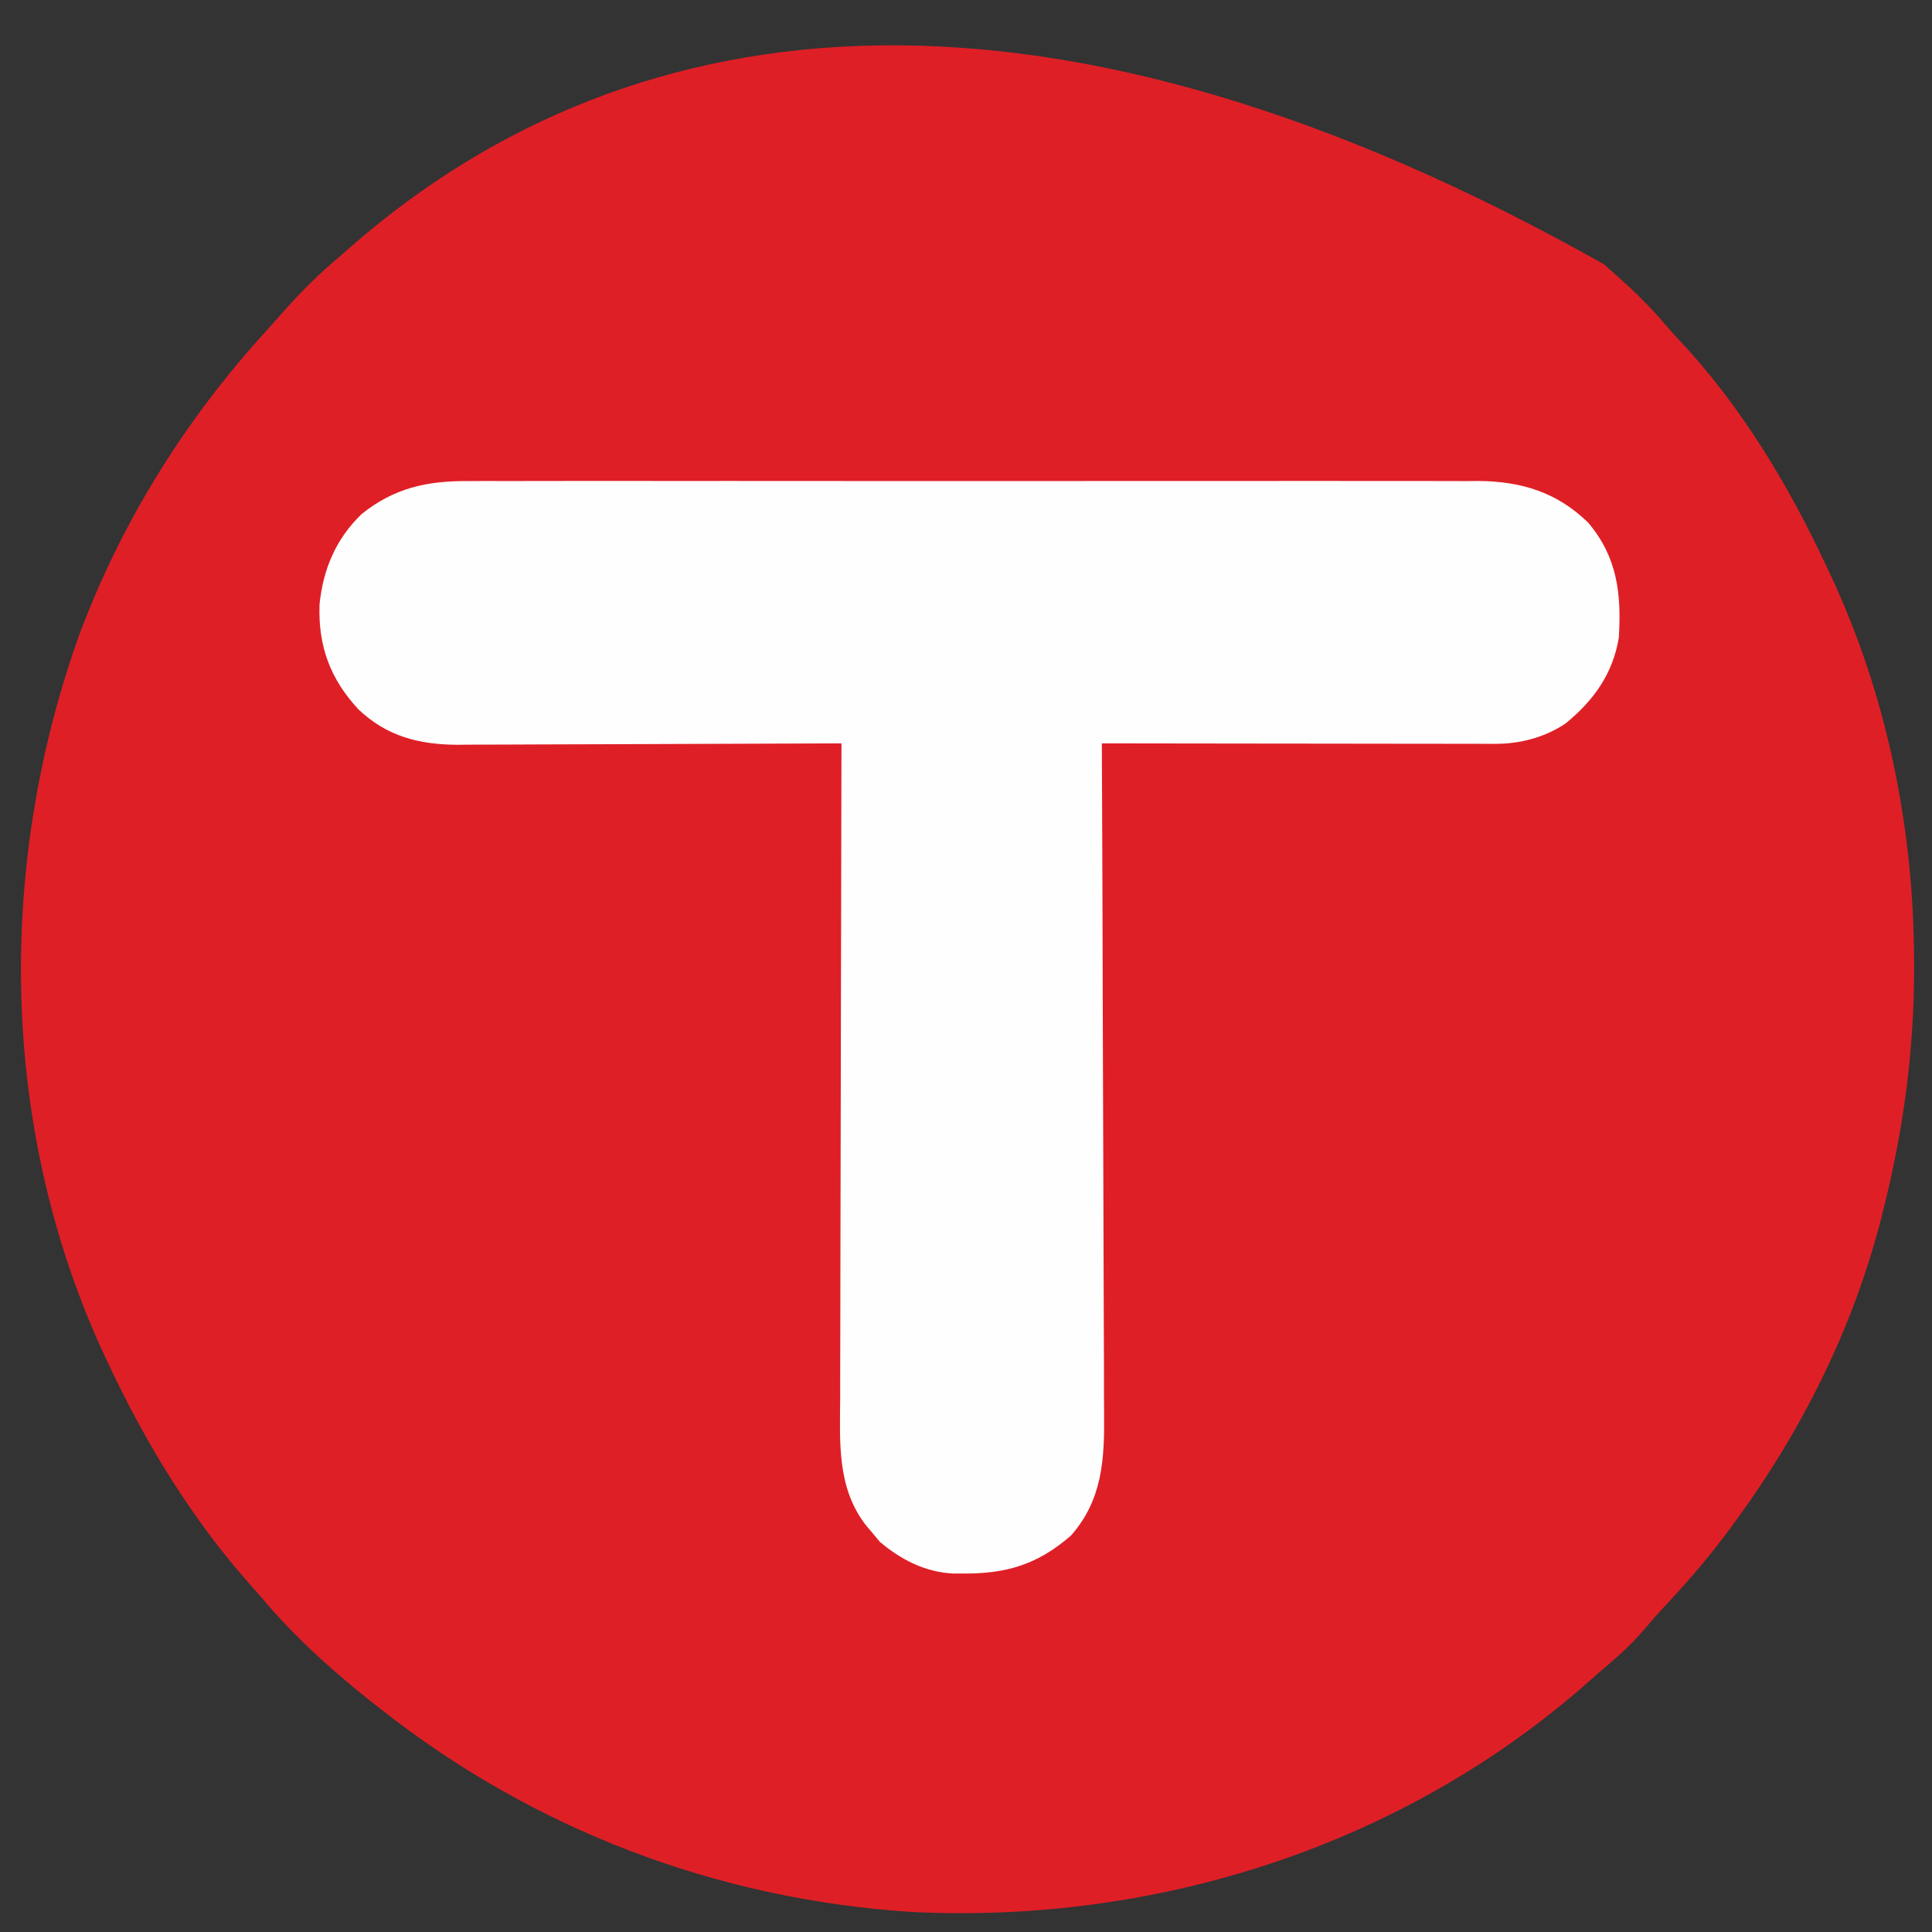
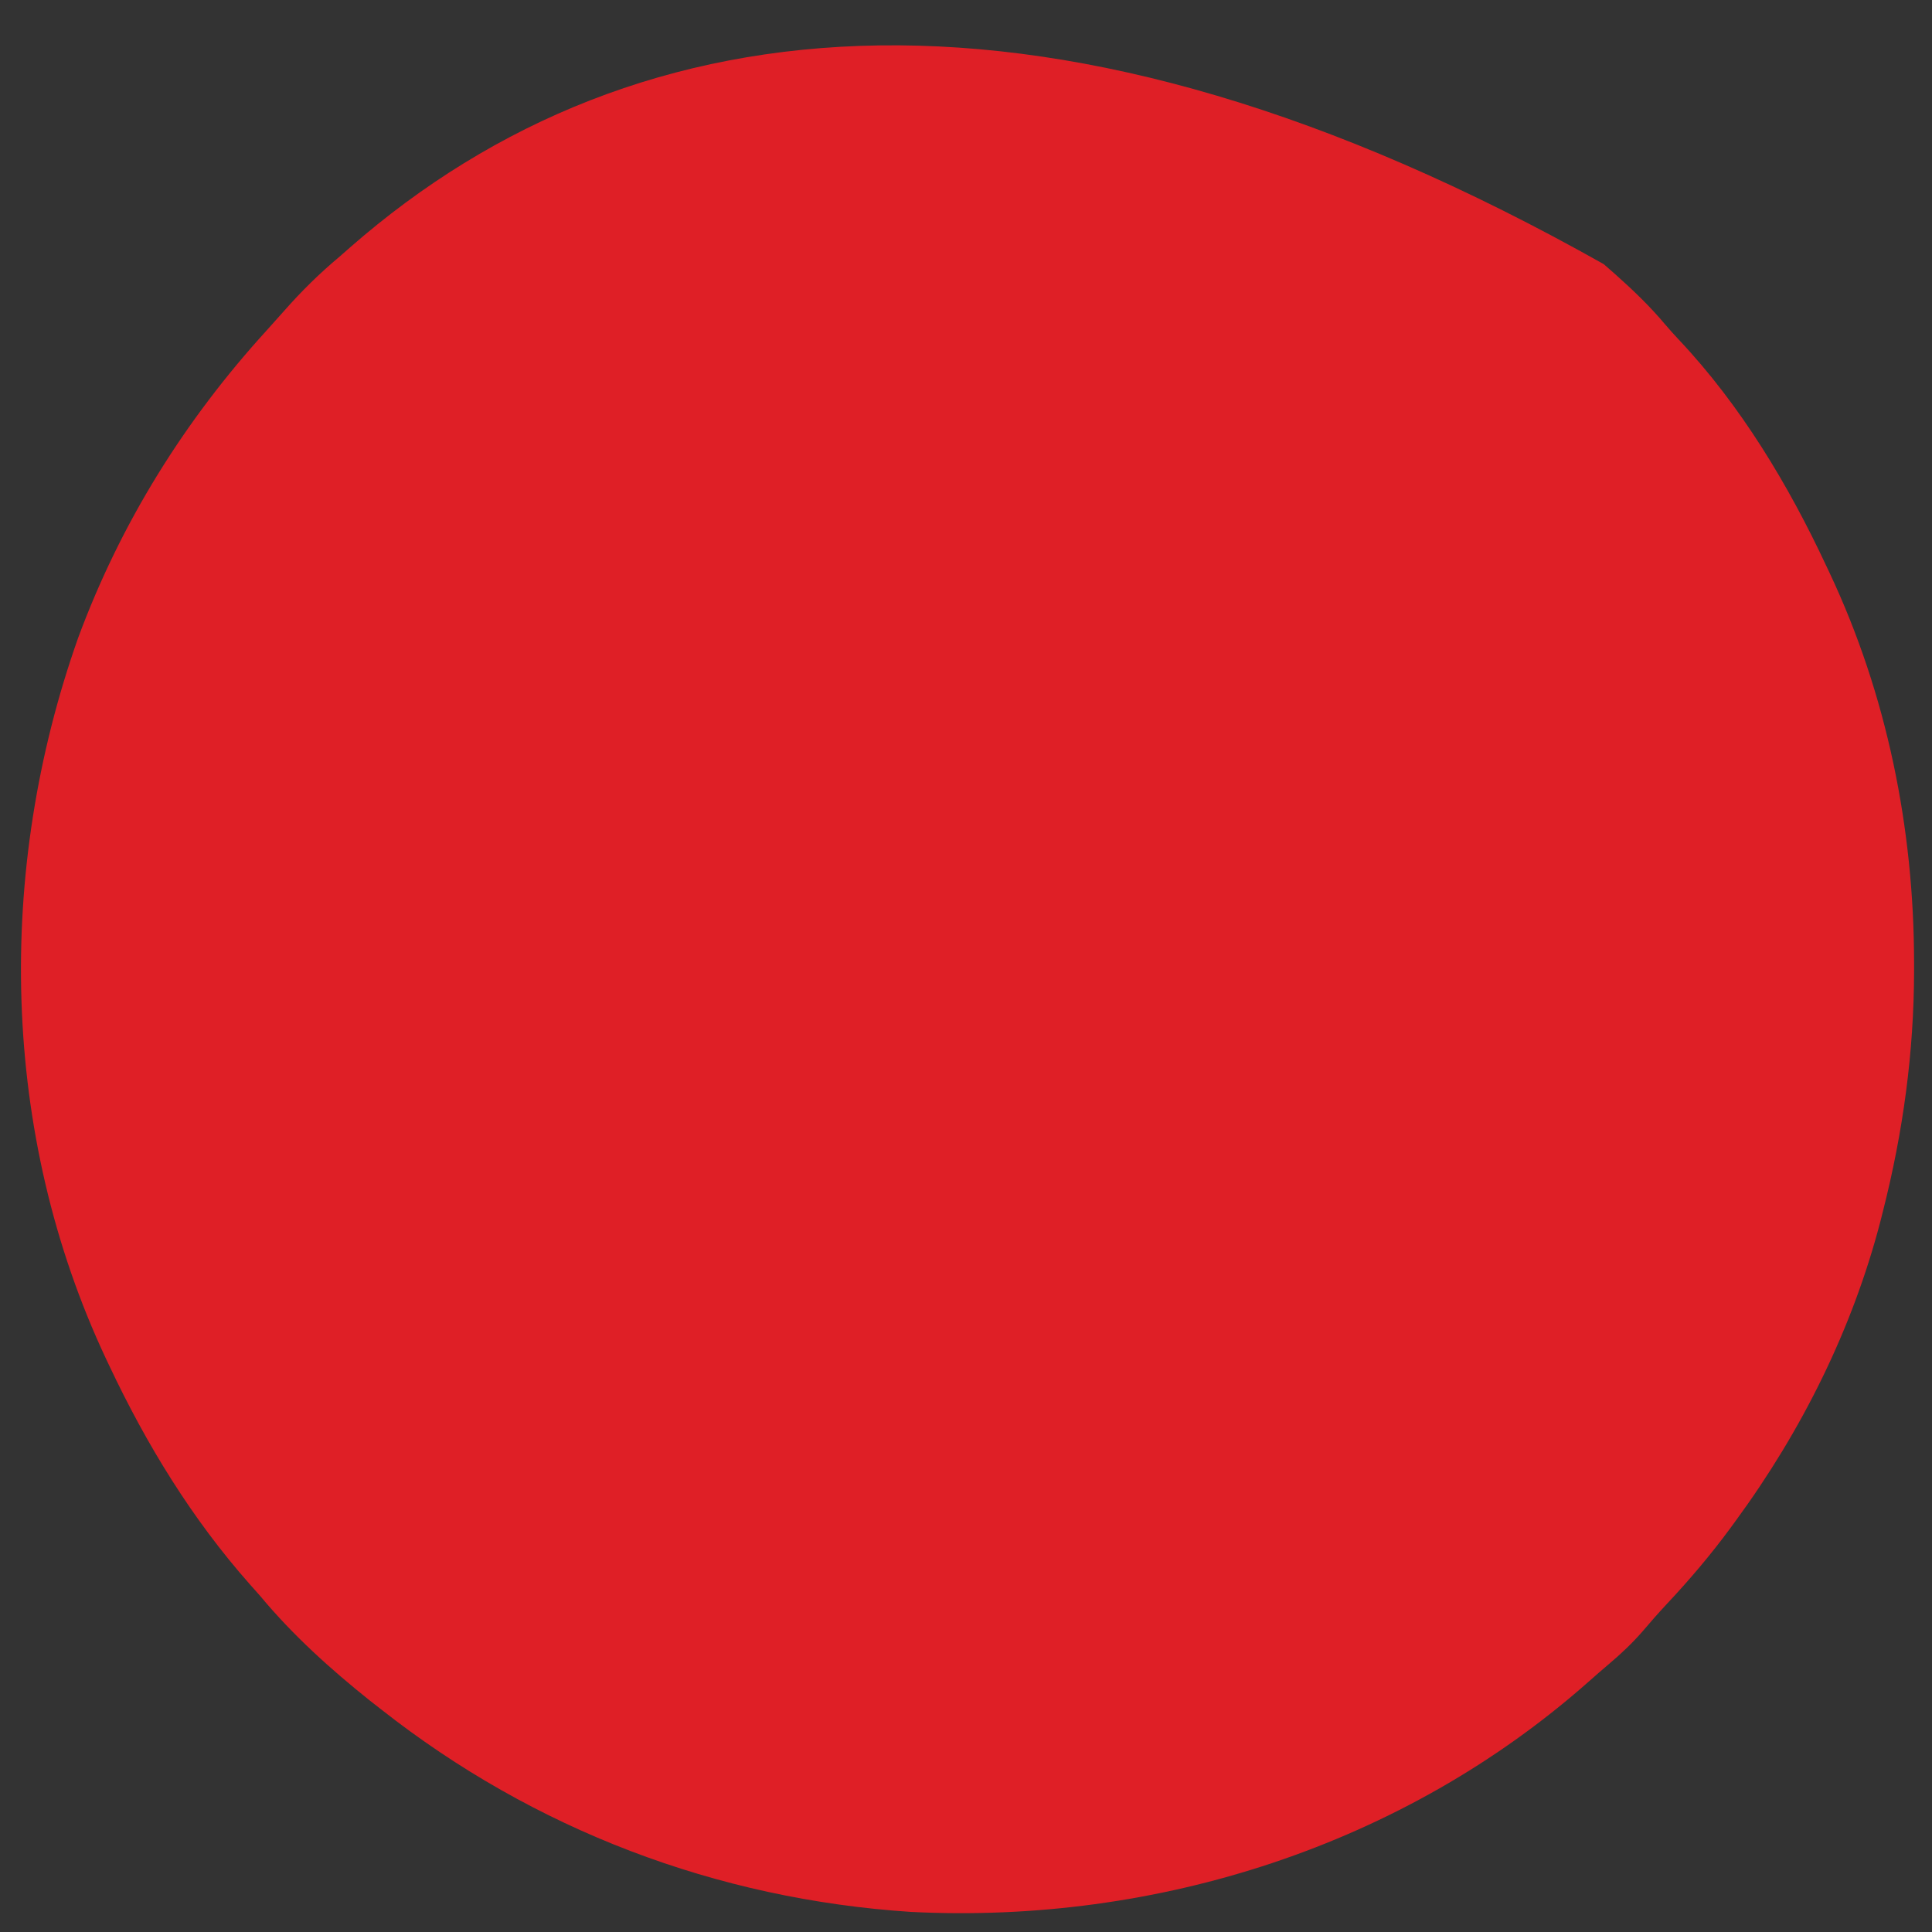
<svg xmlns="http://www.w3.org/2000/svg" version="1.1" width="512" height="512">
  <rect width="100%" height="100%" fill="#333333" stroke="none" />
  <path d="M0 0 C0.991 0.868 1.983 1.735 3.004 2.629 C7.74 6.849 12.206 11.113 16.281 15.977 C17.473 17.379 18.706 18.748 19.969 20.086 C36.294 37.417 48.962 58.506 59 80 C59.299 80.631 59.597 81.261 59.905 81.911 C75.085 114.199 82.218 149.542 82.25 185.125 C82.251 185.818 82.251 186.512 82.252 187.226 C82.219 208.921 79.338 229.974 74 251 C73.79 251.831 73.581 252.663 73.365 253.519 C65.926 282.202 52.478 309.158 35 333 C34.579 333.578 34.157 334.157 33.723 334.752 C28.405 342.002 22.68 348.731 16.531 355.281 C14.392 357.579 12.34 359.917 10.312 362.312 C7.548 365.485 4.611 368.258 1.398 370.973 C-0.433 372.521 -2.233 374.089 -4.023 375.684 C-53.12 419.111 -118.405 439.952 -183.556 436.678 C-235.072 433.318 -283.478 414.901 -324 383 C-324.973 382.241 -325.946 381.481 -326.949 380.699 C-337.409 372.346 -347.439 363.306 -356 353 C-356.896 351.986 -357.795 350.975 -358.695 349.965 C-374.073 332.608 -386.123 312.933 -396 292 C-396.301 291.365 -396.603 290.73 -396.914 290.076 C-424.956 230.411 -426.137 160.687 -404.262 98.957 C-392.99 68.536 -376.087 41.399 -354.254 17.477 C-352.726 15.797 -351.213 14.104 -349.715 12.398 C-345.098 7.157 -340.353 2.475 -335 -2 C-333.617 -3.214 -333.617 -3.214 -332.207 -4.453 C-255.92 -71.174 -145.373 -81.913 0 0 Z " fill="#DF1F26" transform="translate(425,70)" />
-   <path d="M0 0 C1.18 -0.006 2.36 -0.012 3.576 -0.019 C6.826 -0.032 10.075 -0.027 13.324 -0.015 C16.839 -0.006 20.354 -0.02 23.869 -0.031 C30.744 -0.049 37.619 -0.045 44.495 -0.033 C50.086 -0.024 55.677 -0.023 61.269 -0.027 C62.066 -0.028 62.863 -0.029 63.685 -0.029 C65.305 -0.03 66.924 -0.032 68.544 -0.033 C83.719 -0.044 98.894 -0.031 114.068 -0.01 C127.071 0.008 140.074 0.005 153.077 -0.014 C168.196 -0.035 183.315 -0.043 198.434 -0.031 C200.048 -0.03 201.663 -0.029 203.277 -0.027 C204.468 -0.026 204.468 -0.026 205.684 -0.025 C211.263 -0.022 216.842 -0.028 222.422 -0.037 C229.229 -0.049 236.036 -0.045 242.843 -0.024 C246.312 -0.014 249.78 -0.009 253.249 -0.023 C257.02 -0.034 260.789 -0.02 264.559 0 C265.642 -0.009 266.725 -0.018 267.84 -0.027 C279.206 0.089 288.574 3.011 296.774 11 C304.522 20.11 305.636 29.918 304.907 41.508 C303.32 51.109 298.223 58.176 290.77 64.258 C285.334 67.905 278.783 69.636 272.288 69.628 C270.904 69.63 270.904 69.63 269.492 69.632 C268.487 69.629 267.482 69.625 266.447 69.621 C265.383 69.622 264.319 69.622 263.223 69.622 C259.706 69.621 256.189 69.613 252.672 69.606 C250.234 69.604 247.796 69.602 245.358 69.601 C238.94 69.597 232.522 69.588 226.104 69.577 C219.555 69.566 213.006 69.562 206.457 69.557 C193.607 69.546 180.757 69.529 167.907 69.508 C167.914 70.991 167.914 70.991 167.921 72.504 C168.032 96.593 168.114 120.681 168.166 144.77 C168.191 156.419 168.227 168.068 168.284 179.717 C168.334 189.873 168.366 200.03 168.377 210.186 C168.384 215.562 168.399 220.936 168.435 226.311 C168.469 231.377 168.48 236.443 168.472 241.509 C168.474 243.361 168.483 245.214 168.503 247.067 C168.621 259.08 168.132 269.859 159.782 279.383 C150.955 287.127 142.562 289.633 130.907 289.508 C130.069 289.507 129.231 289.505 128.368 289.504 C121.025 289.102 114.653 285.827 109.094 281.133 C108.372 280.267 107.65 279.4 106.907 278.508 C106.477 278.006 106.048 277.505 105.606 276.988 C97.646 266.963 98.49 254.883 98.566 242.748 C98.567 240.855 98.566 238.962 98.565 237.068 C98.564 231.953 98.581 226.839 98.602 221.724 C98.621 216.369 98.623 211.015 98.627 205.66 C98.636 195.532 98.66 185.403 98.691 175.274 C98.724 163.739 98.741 152.203 98.756 140.667 C98.787 116.947 98.84 93.228 98.907 69.508 C98.07 69.512 98.07 69.512 97.217 69.516 C83.611 69.583 70.004 69.632 56.398 69.663 C49.818 69.679 43.238 69.7 36.658 69.734 C30.304 69.767 23.95 69.785 17.595 69.793 C15.175 69.798 12.755 69.809 10.335 69.825 C6.937 69.847 3.538 69.85 0.14 69.849 C-1.349 69.865 -1.349 69.865 -2.868 69.881 C-13.032 69.837 -21.603 67.627 -29.093 60.508 C-36.602 52.425 -39.81 43.683 -39.41 32.68 C-38.481 23.371 -35.075 15.318 -28.277 8.754 C-19.668 1.815 -10.847 -0.089 0 0 Z " fill="#FEFEFE" transform="translate(124.093,127.492)" />
</svg>